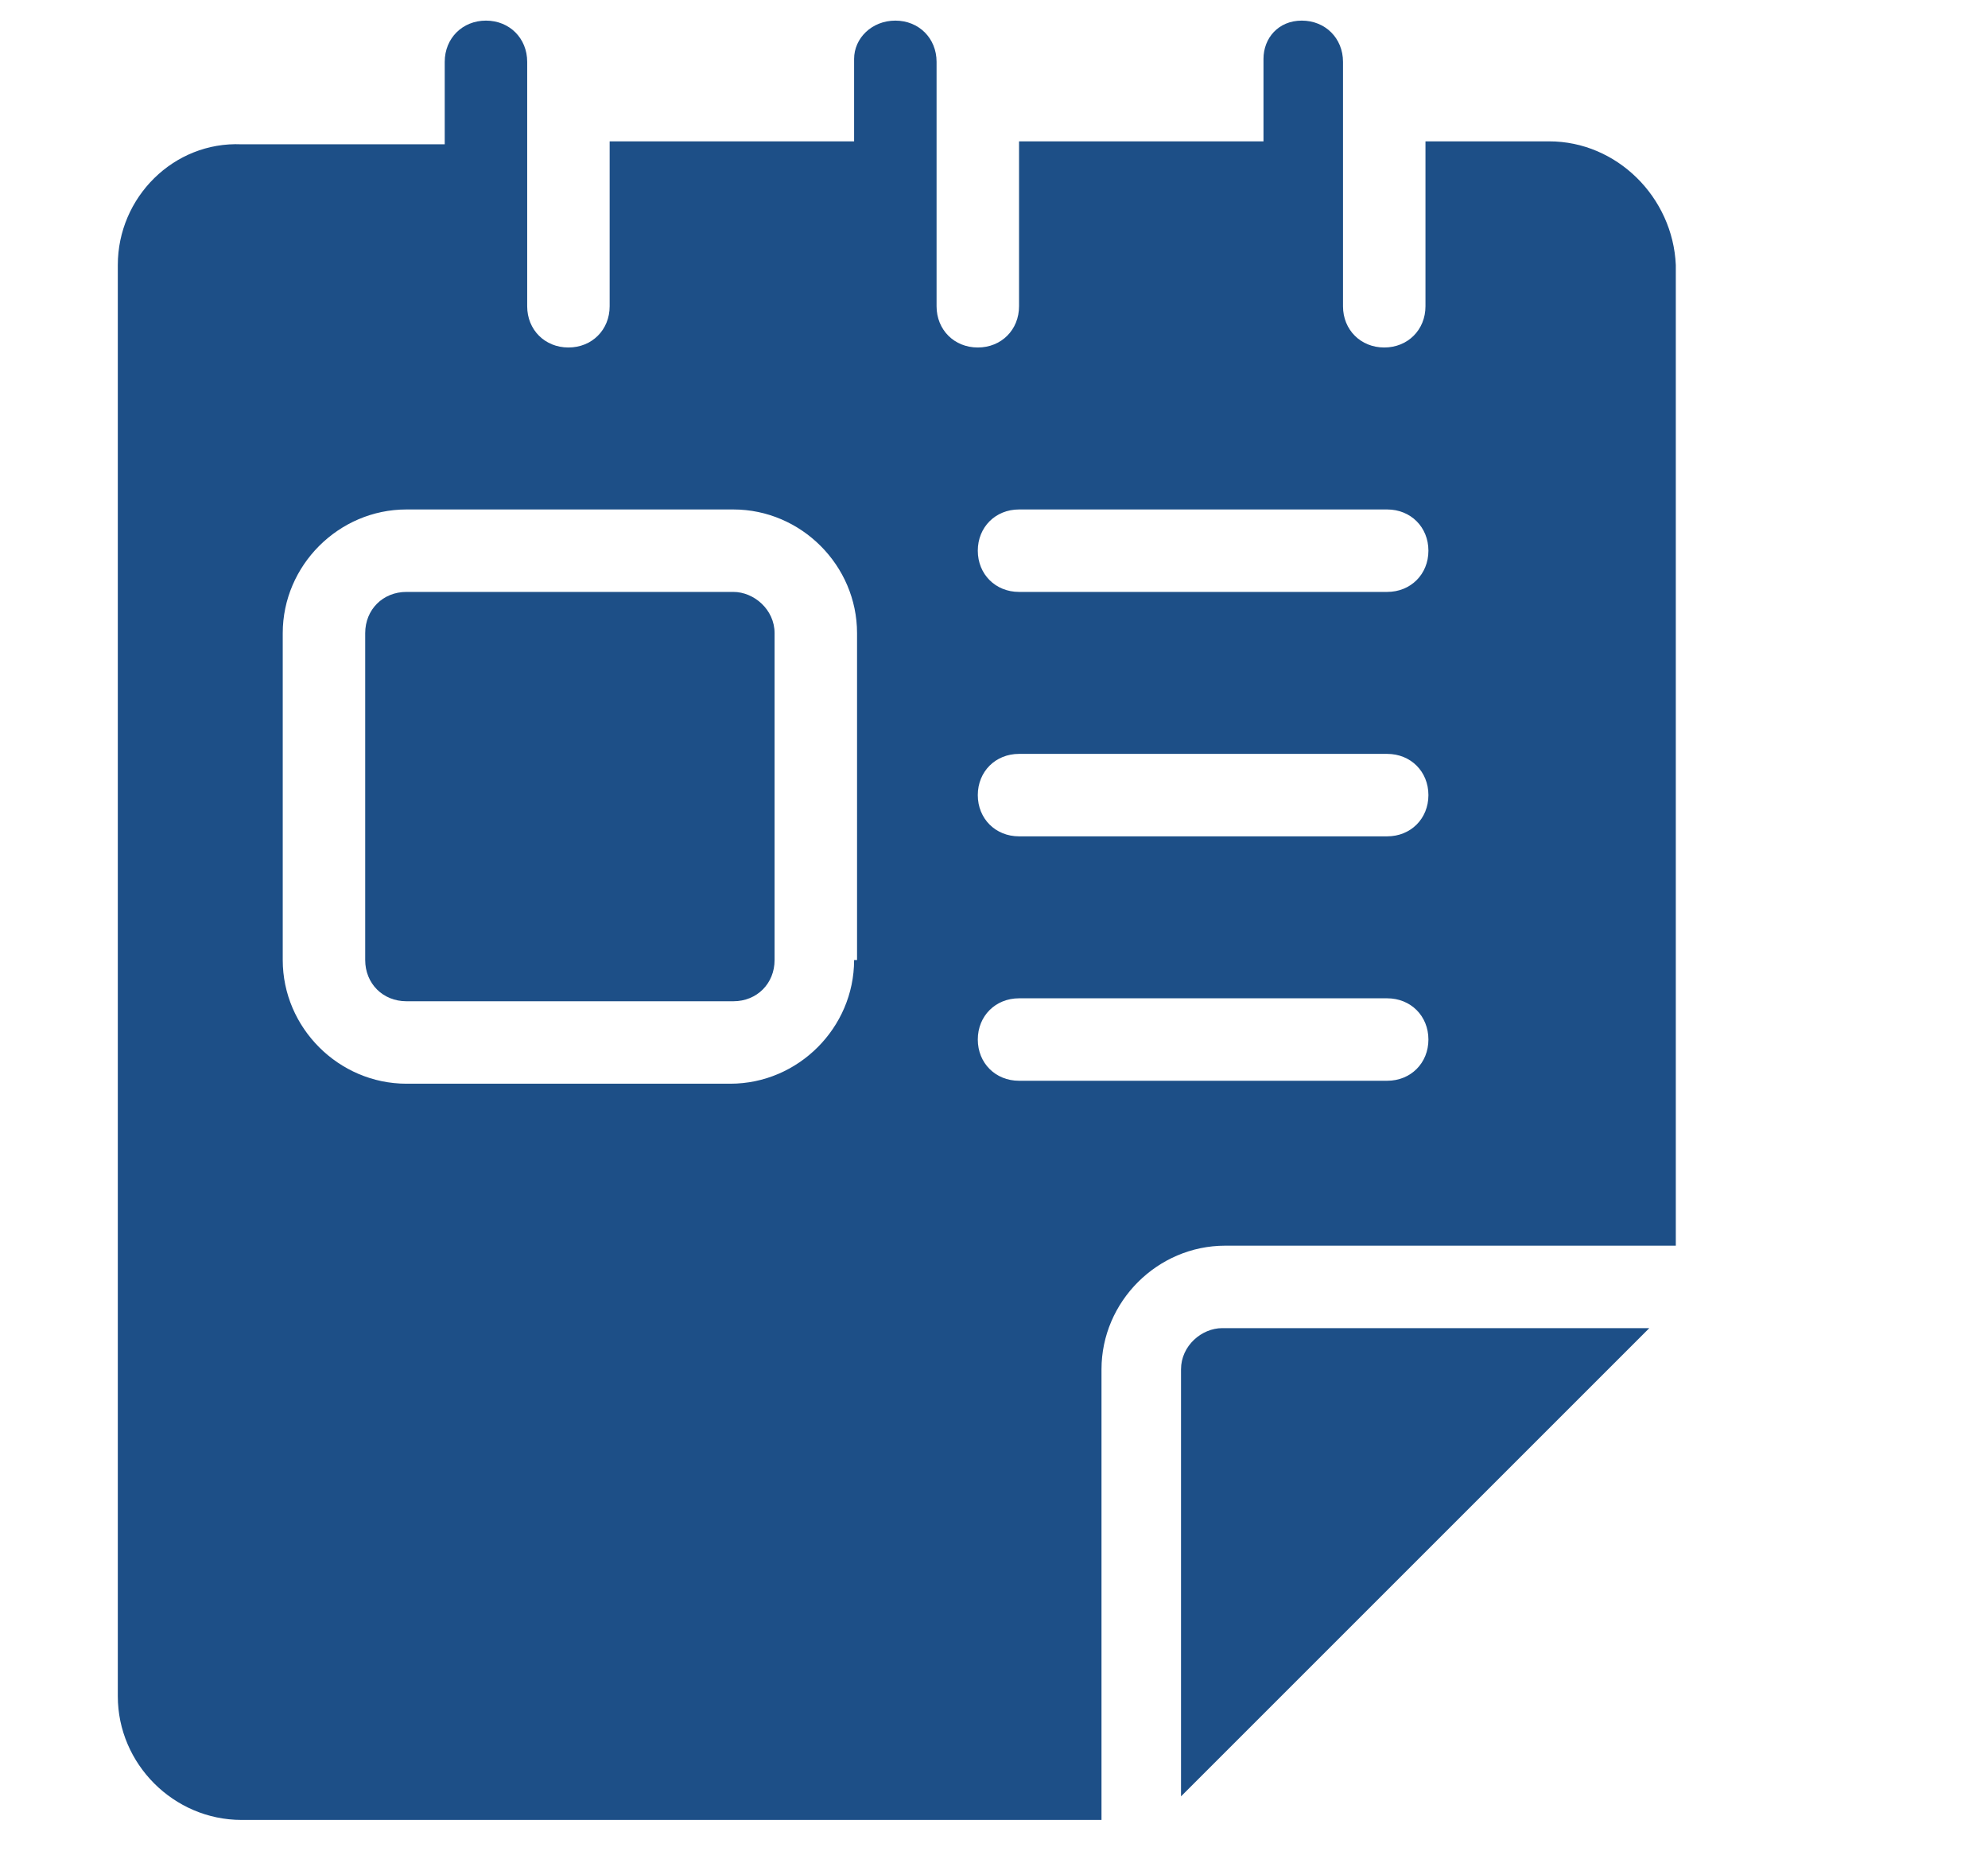
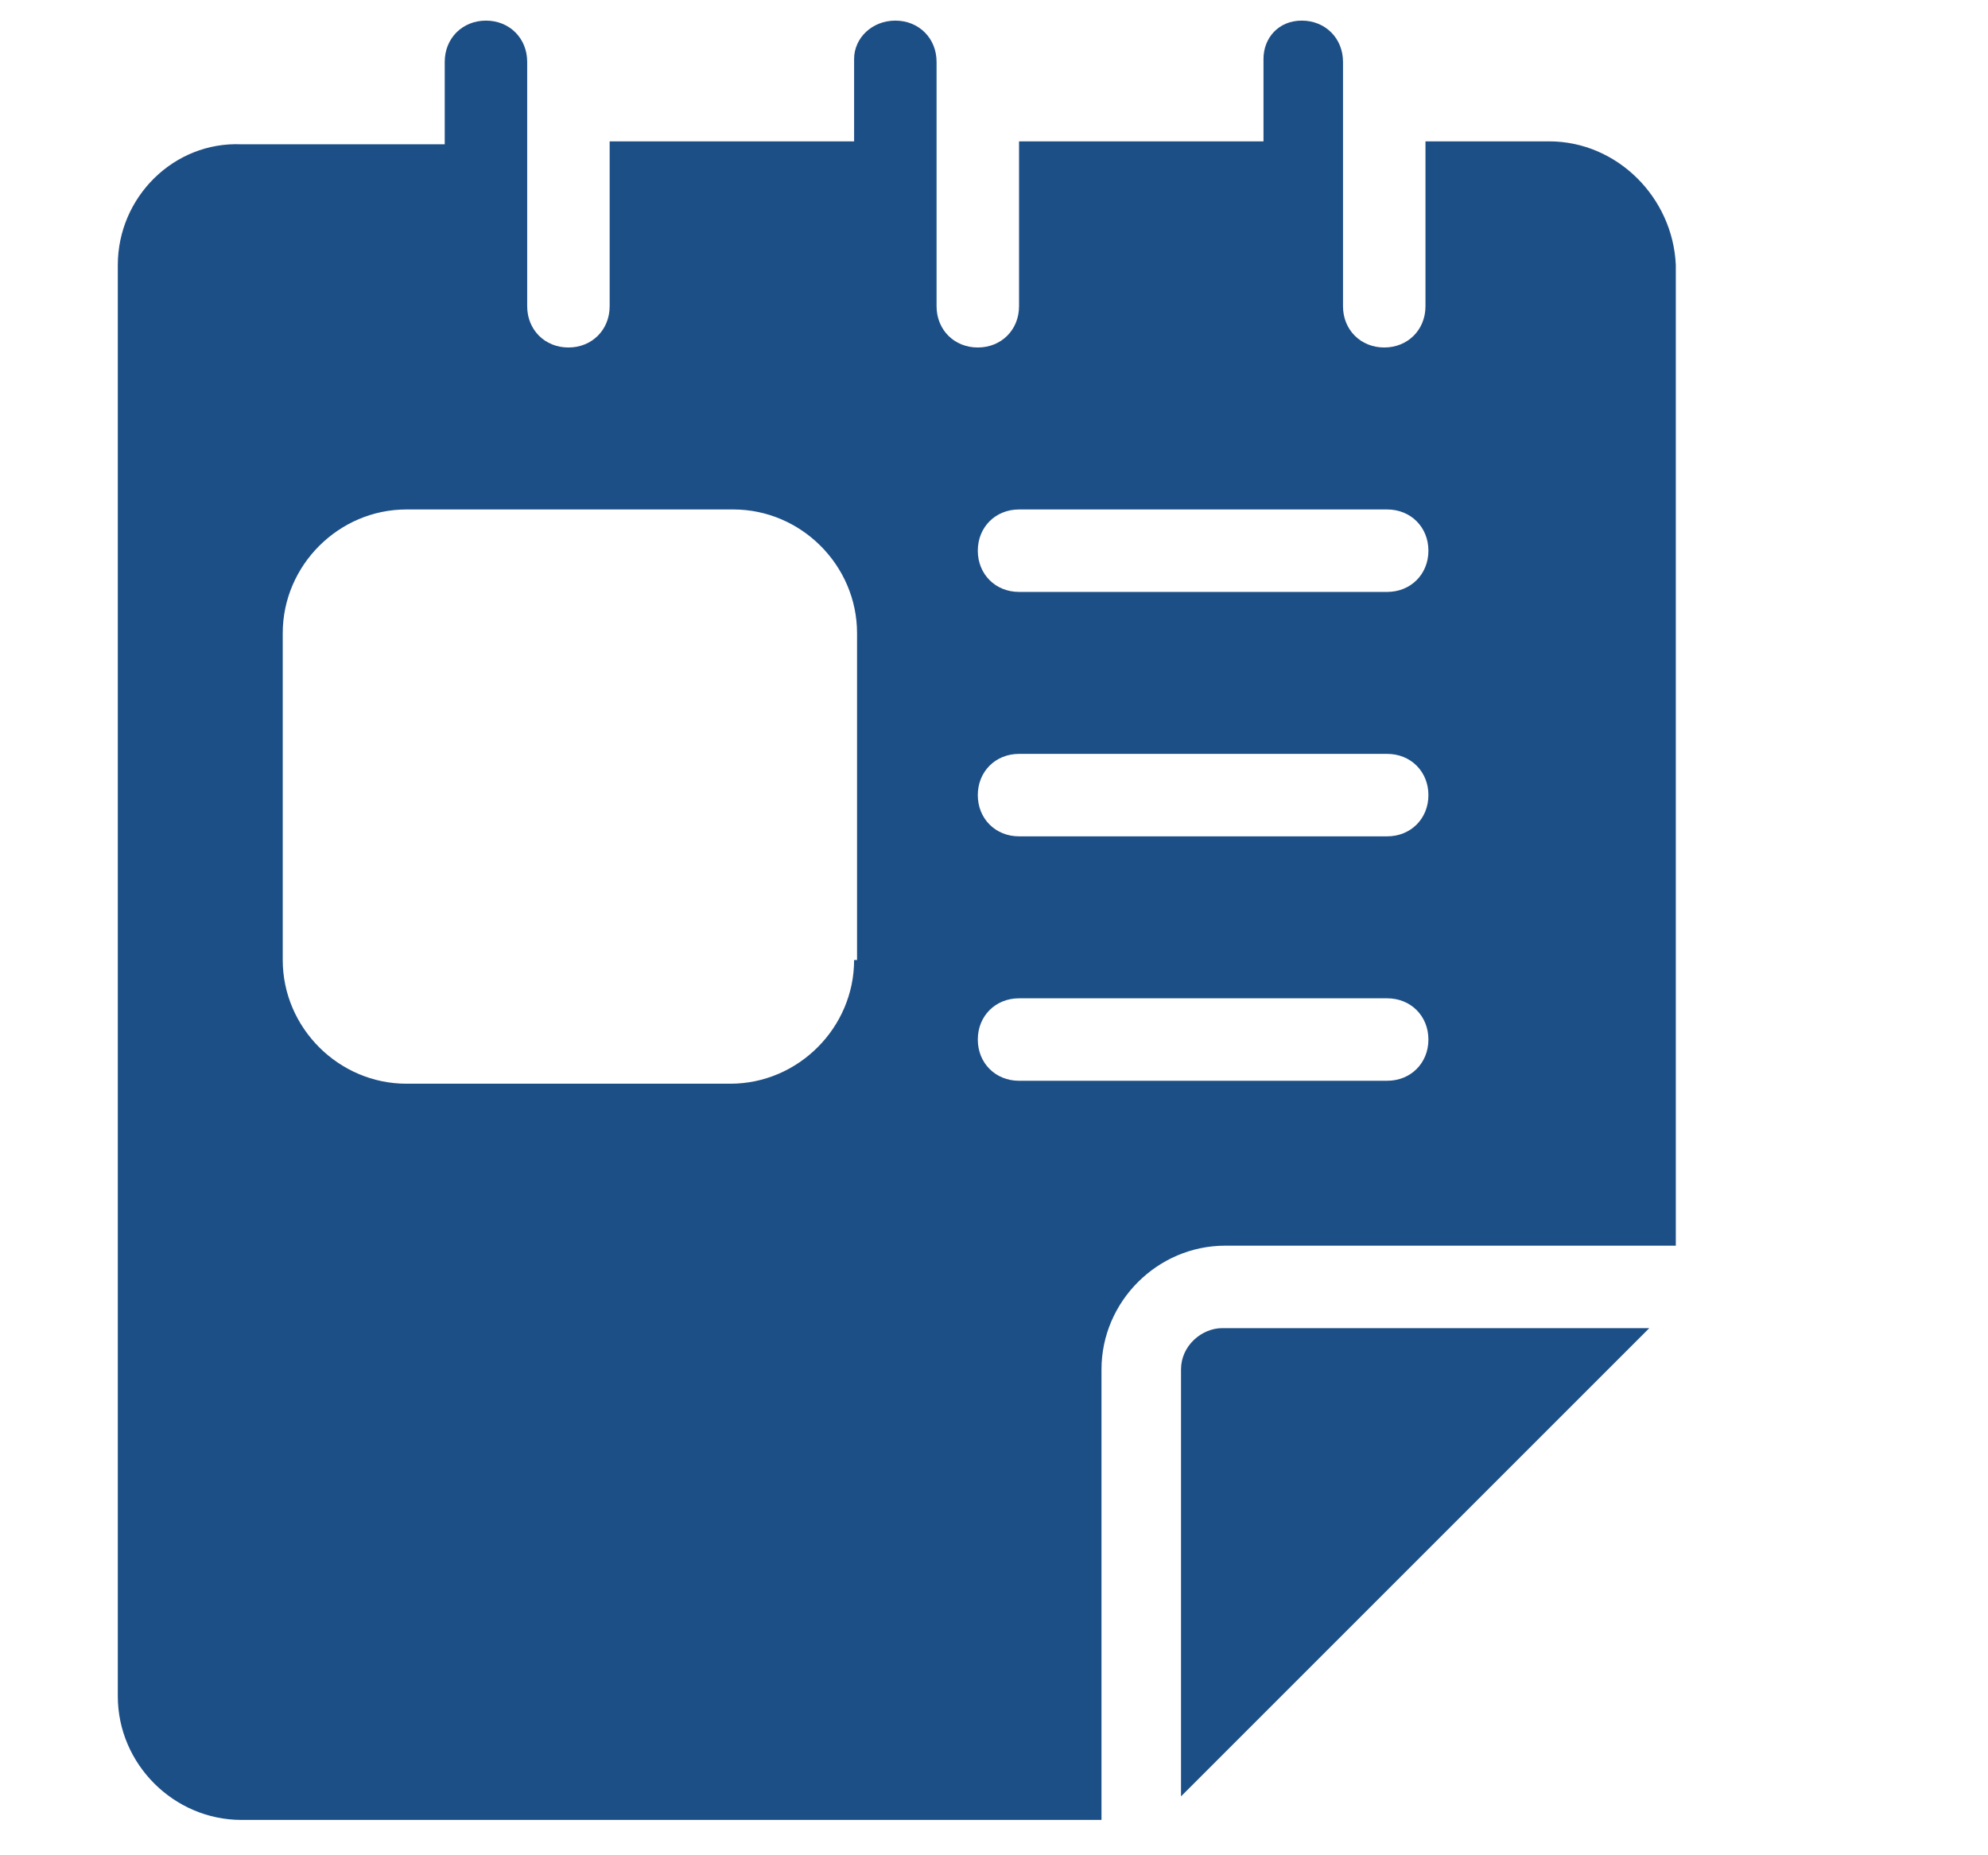
<svg xmlns="http://www.w3.org/2000/svg" version="1.1" id="Capa_1" x="0px" y="0px" viewBox="0 0 67.5 63" style="enable-background:new 0 0 67.5 63;" xml:space="preserve">
  <style type="text/css">
	.st0{fill:#194E89;}
	.st1{fill:#1D4F87;}
	.st2{fill:#1E4F88;}
</style>
  <g>
-     <path class="st1" d="M24.9,20.1H13.8c-0.8,0-1.4,0.6-1.4,1.4v11.1c0,0.8,0.6,1.4,1.4,1.4h11.1c0.8,0,1.4-0.6,1.4-1.4V21.5   C26.3,20.7,25.6,20.1,24.9,20.1z" />
    <path class="st1" d="M52.6,4.8h-4.2v5.6c0,0.8-0.6,1.4-1.4,1.4c-0.8,0-1.4-0.6-1.4-1.4c0-0.4,0-8.9,0-8.3c0-0.8-0.6-1.4-1.4-1.4   S42.9,1.3,42.9,2v2.8h-8.3v5.6c0,0.8-0.6,1.4-1.4,1.4s-1.4-0.6-1.4-1.4c0-0.4,0-8.9,0-8.3c0-0.8-0.6-1.4-1.4-1.4S29,1.3,29,2v2.8   h-8.3v5.6c0,0.8-0.6,1.4-1.4,1.4s-1.4-0.6-1.4-1.4c0-0.4,0-8.9,0-8.3c0-0.8-0.6-1.4-1.4-1.4c-0.8,0-1.4,0.6-1.4,1.4v2.8H8.2   C5.9,4.8,4,6.7,4,9v48.6c0,2.3,1.9,4.2,4.2,4.2h29.2V46.5c0-2.3,1.9-4.2,4.2-4.2h15.3V9C56.8,6.7,54.9,4.8,52.6,4.8z M29,32.6   c0,2.3-1.9,4.2-4.2,4.2H13.8c-2.3,0-4.2-1.9-4.2-4.2V21.5c0-2.3,1.9-4.2,4.2-4.2h11.1c2.3,0,4.2,1.9,4.2,4.2V32.6z M47.1,36.7H34.6   c-0.8,0-1.4-0.6-1.4-1.4s0.6-1.4,1.4-1.4h12.5c0.8,0,1.4,0.6,1.4,1.4S47.9,36.7,47.1,36.7z M47.1,28.4H34.6c-0.8,0-1.4-0.6-1.4-1.4   c0-0.8,0.6-1.4,1.4-1.4h12.5c0.8,0,1.4,0.6,1.4,1.4C48.5,27.8,47.9,28.4,47.1,28.4z M47.1,20.1H34.6c-0.8,0-1.4-0.6-1.4-1.4   c0-0.8,0.6-1.4,1.4-1.4h12.5c0.8,0,1.4,0.6,1.4,1.4C48.5,19.5,47.9,20.1,47.1,20.1z" />
    <path class="st1" d="M40.1,46.5v14.5L56,45.1H41.5C40.8,45.1,40.1,45.7,40.1,46.5z" />
  </g>
</svg>